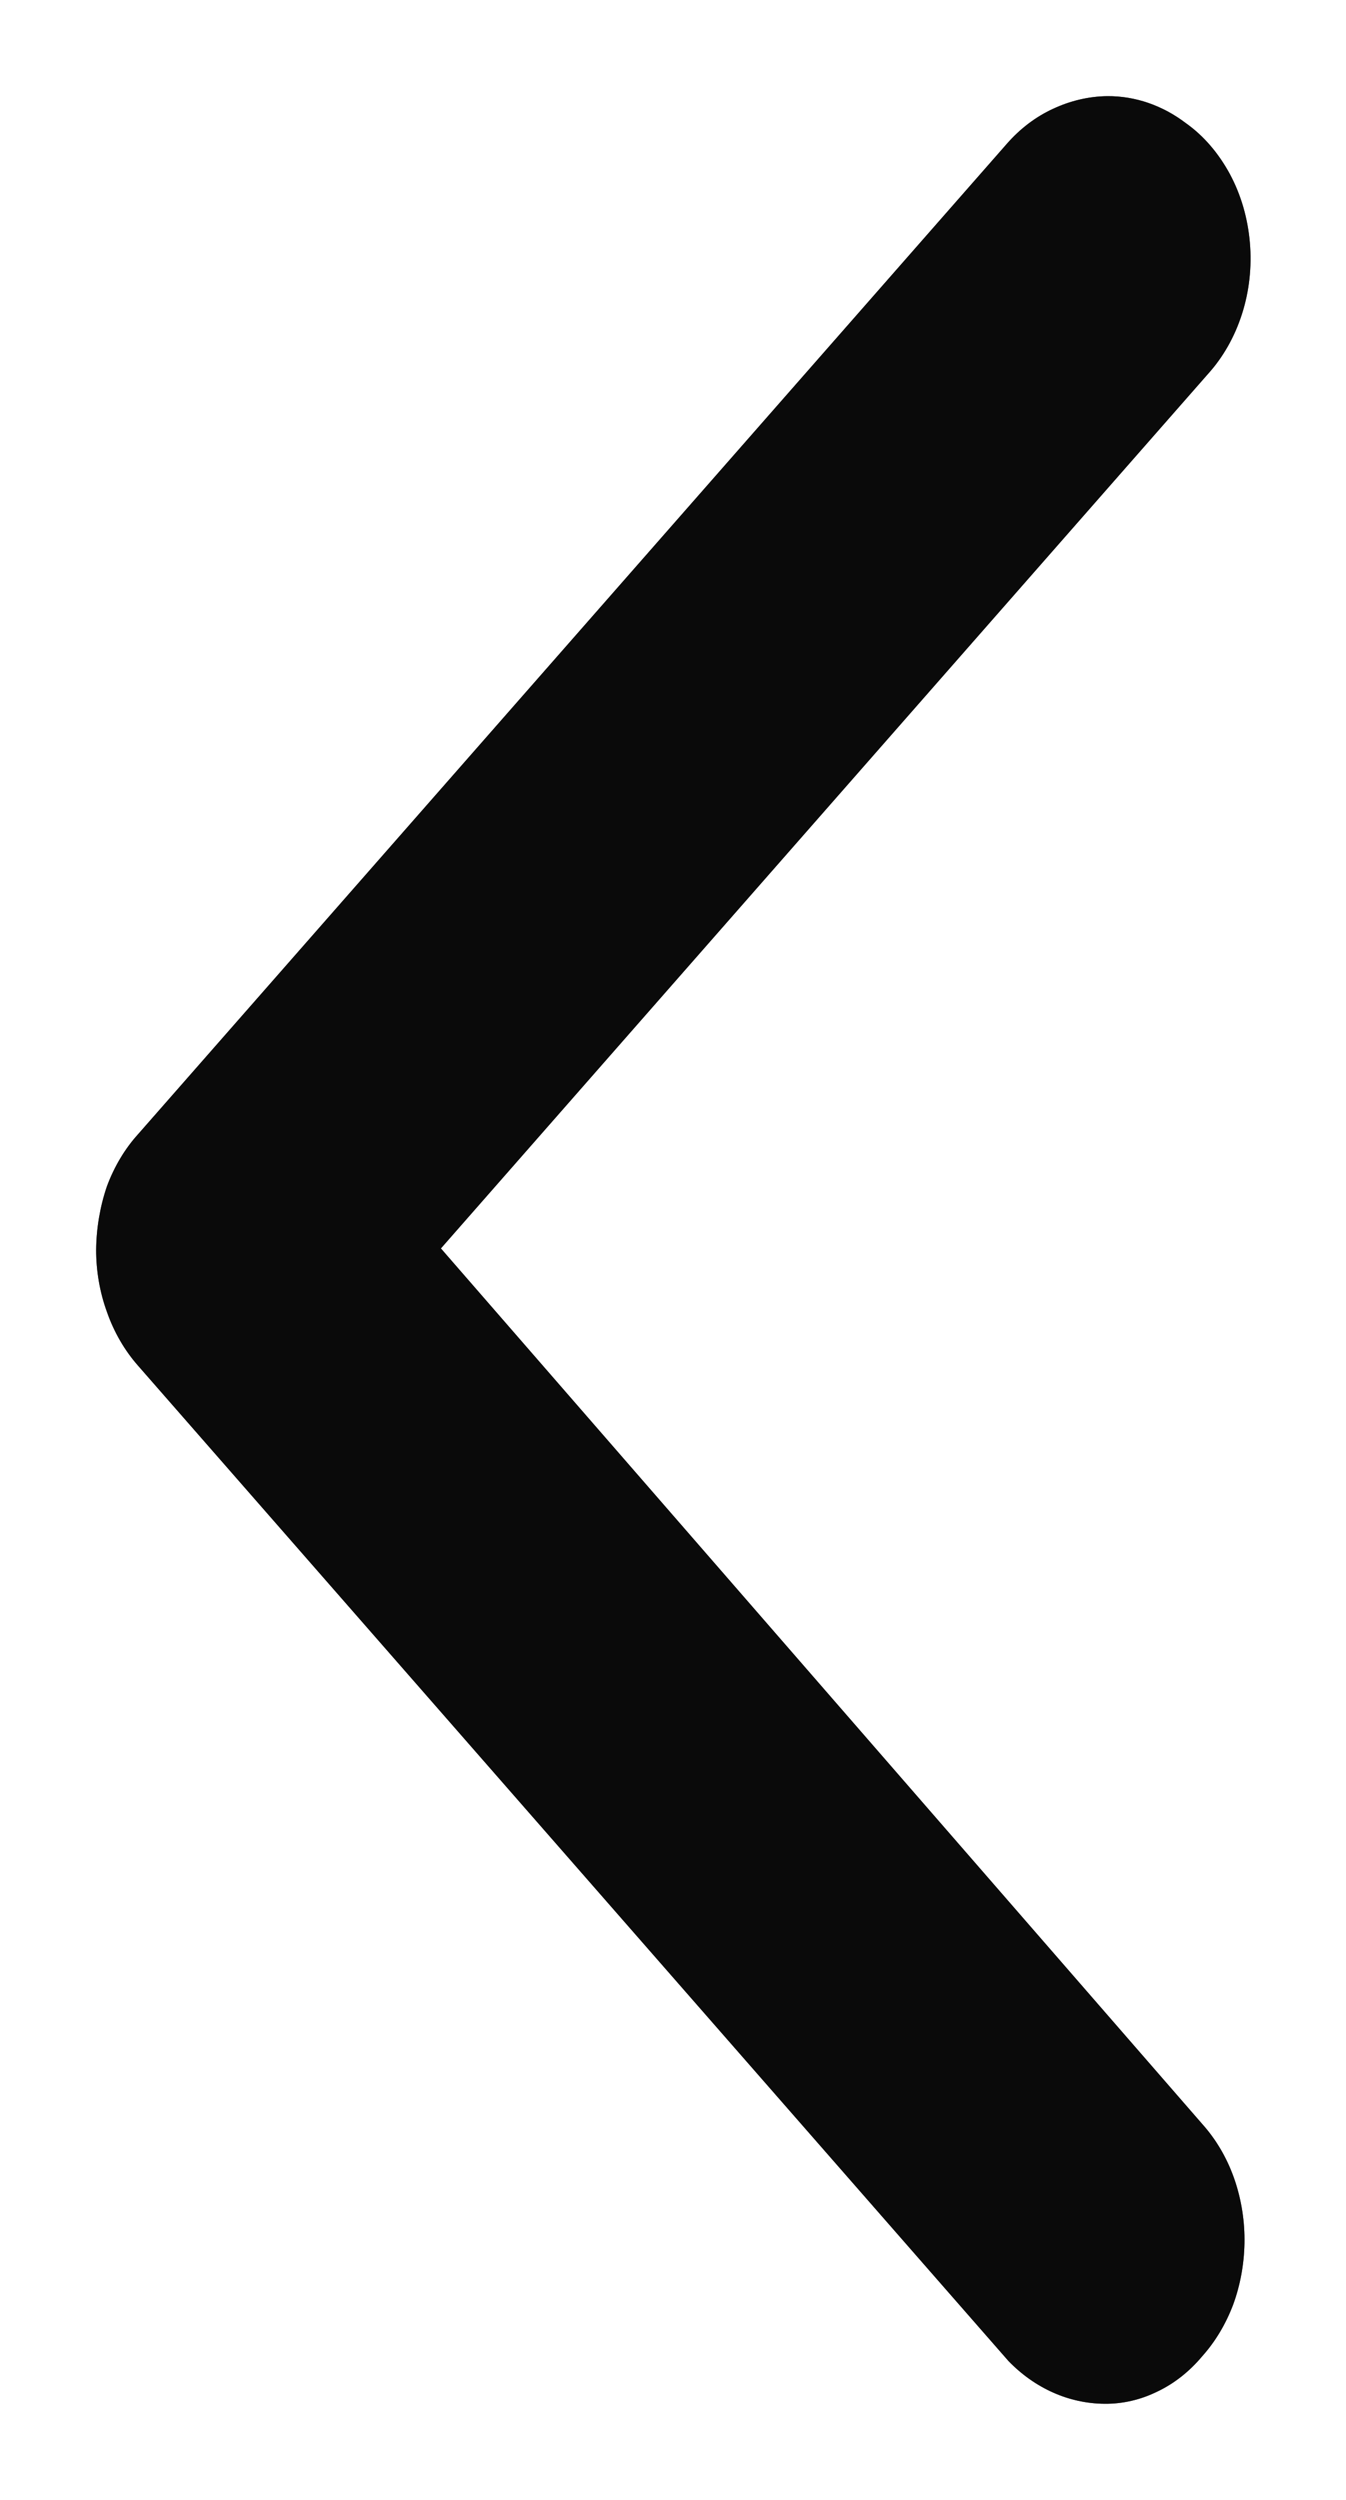
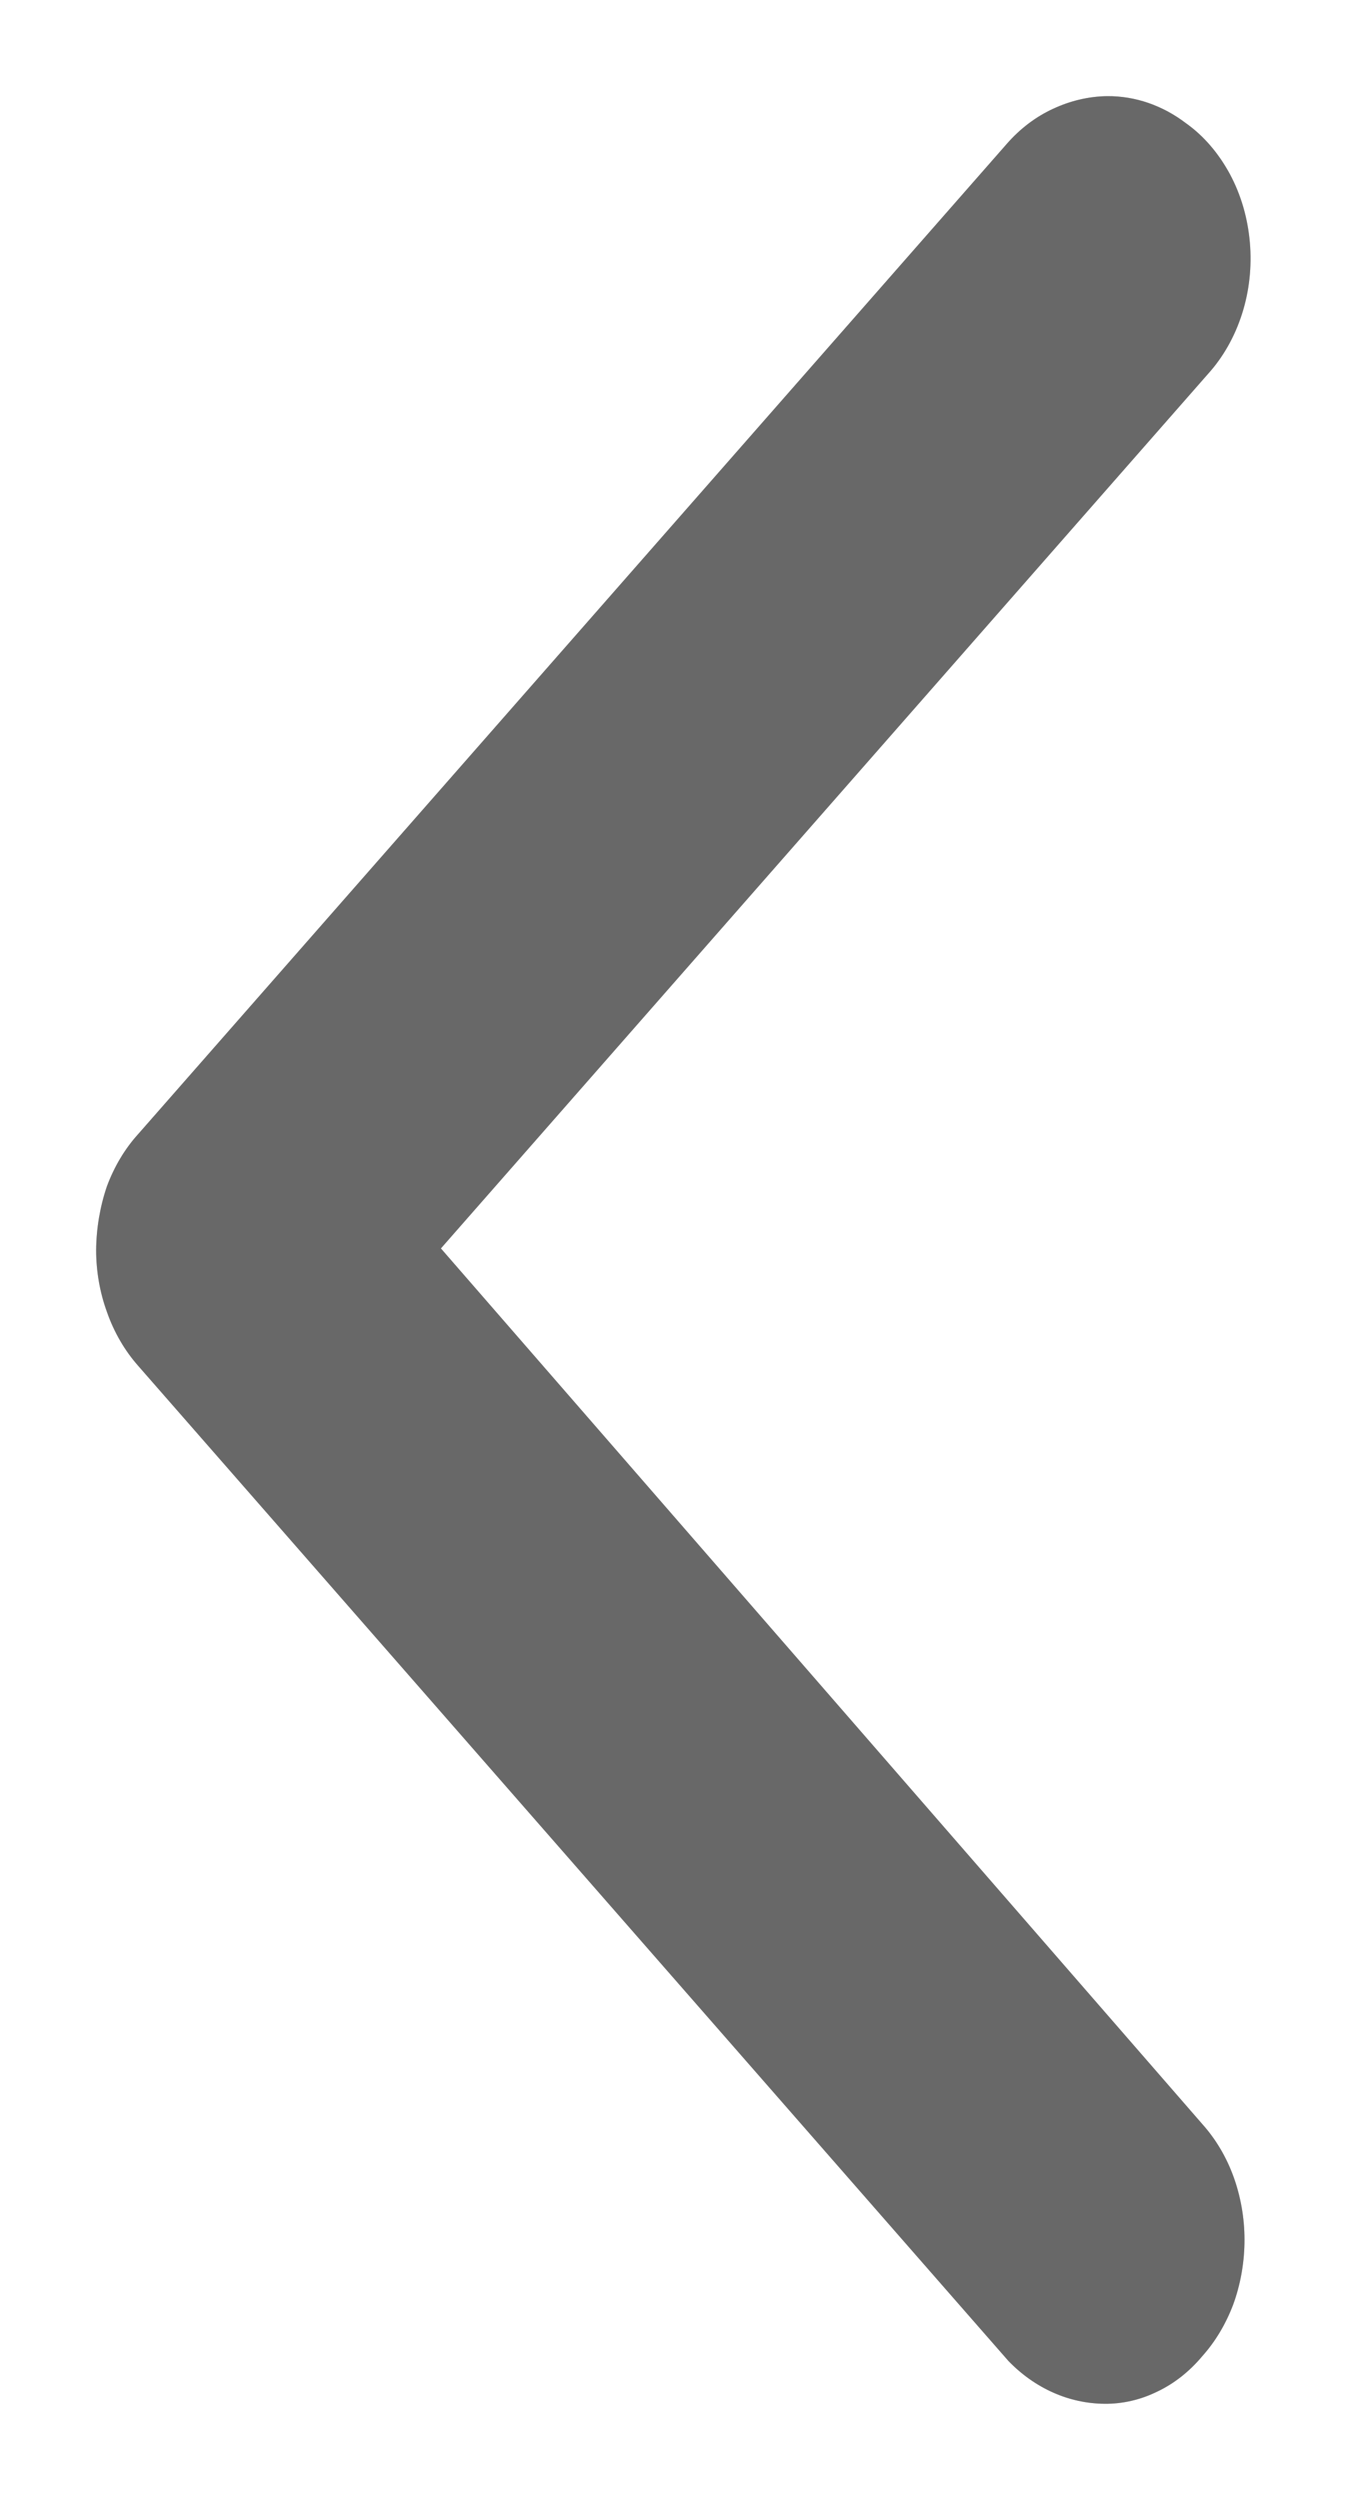
<svg xmlns="http://www.w3.org/2000/svg" width="7" height="13" viewBox="0 0 7 13" fill="none">
-   <path d="M2.293 6.492L6.281 1.946C6.36 1.859 6.421 1.752 6.459 1.633C6.497 1.515 6.511 1.387 6.5 1.261C6.489 1.134 6.454 1.013 6.396 0.905C6.338 0.798 6.261 0.707 6.168 0.641C6.046 0.548 5.904 0.499 5.759 0.5C5.662 0.501 5.566 0.524 5.476 0.566C5.387 0.607 5.305 0.669 5.236 0.748L0.719 5.897C0.649 5.974 0.594 6.067 0.556 6.169C0.52 6.275 0.501 6.387 0.5 6.5C0.5 6.611 0.519 6.72 0.556 6.822C0.593 6.928 0.649 7.024 0.719 7.103L5.244 12.277C5.382 12.42 5.56 12.499 5.745 12.5C5.839 12.501 5.933 12.479 6.02 12.436C6.108 12.394 6.187 12.331 6.253 12.252C6.321 12.176 6.375 12.085 6.413 11.985C6.45 11.884 6.47 11.775 6.472 11.665C6.474 11.554 6.457 11.443 6.422 11.339C6.387 11.235 6.334 11.141 6.267 11.062L2.293 6.492Z" fill="#191919" />
  <path d="M2.293 6.492L6.281 1.946C6.36 1.859 6.421 1.752 6.459 1.633C6.497 1.515 6.511 1.387 6.5 1.261C6.489 1.134 6.454 1.013 6.396 0.905C6.338 0.798 6.261 0.707 6.168 0.641C6.046 0.548 5.904 0.499 5.759 0.5C5.662 0.501 5.566 0.524 5.476 0.566C5.387 0.607 5.305 0.669 5.236 0.748L0.719 5.897C0.649 5.974 0.594 6.067 0.556 6.169C0.52 6.275 0.501 6.387 0.5 6.5C0.5 6.611 0.519 6.72 0.556 6.822C0.593 6.928 0.649 7.024 0.719 7.103L5.244 12.277C5.382 12.42 5.56 12.499 5.745 12.5C5.839 12.501 5.933 12.479 6.02 12.436C6.108 12.394 6.187 12.331 6.253 12.252C6.321 12.176 6.375 12.085 6.413 11.985C6.45 11.884 6.47 11.775 6.472 11.665C6.474 11.554 6.457 11.443 6.422 11.339C6.387 11.235 6.334 11.141 6.267 11.062L2.293 6.492Z" fill="black" fill-opacity="0.2" />
  <path d="M2.293 6.492L6.281 1.946C6.36 1.859 6.421 1.752 6.459 1.633C6.497 1.515 6.511 1.387 6.5 1.261C6.489 1.134 6.454 1.013 6.396 0.905C6.338 0.798 6.261 0.707 6.168 0.641C6.046 0.548 5.904 0.499 5.759 0.5C5.662 0.501 5.566 0.524 5.476 0.566C5.387 0.607 5.305 0.669 5.236 0.748L0.719 5.897C0.649 5.974 0.594 6.067 0.556 6.169C0.52 6.275 0.501 6.387 0.5 6.5C0.5 6.611 0.519 6.72 0.556 6.822C0.593 6.928 0.649 7.024 0.719 7.103L5.244 12.277C5.382 12.42 5.56 12.499 5.745 12.5C5.839 12.501 5.933 12.479 6.02 12.436C6.108 12.394 6.187 12.331 6.253 12.252C6.321 12.176 6.375 12.085 6.413 11.985C6.45 11.884 6.47 11.775 6.472 11.665C6.474 11.554 6.457 11.443 6.422 11.339C6.387 11.235 6.334 11.141 6.267 11.062L2.293 6.492Z" fill="black" fill-opacity="0.2" />
  <path d="M2.293 6.492L6.281 1.946C6.36 1.859 6.421 1.752 6.459 1.633C6.497 1.515 6.511 1.387 6.5 1.261C6.489 1.134 6.454 1.013 6.396 0.905C6.338 0.798 6.261 0.707 6.168 0.641C6.046 0.548 5.904 0.499 5.759 0.5C5.662 0.501 5.566 0.524 5.476 0.566C5.387 0.607 5.305 0.669 5.236 0.748L0.719 5.897C0.649 5.974 0.594 6.067 0.556 6.169C0.52 6.275 0.501 6.387 0.5 6.5C0.5 6.611 0.519 6.72 0.556 6.822C0.593 6.928 0.649 7.024 0.719 7.103L5.244 12.277C5.382 12.42 5.56 12.499 5.745 12.5C5.839 12.501 5.933 12.479 6.02 12.436C6.108 12.394 6.187 12.331 6.253 12.252C6.321 12.176 6.375 12.085 6.413 11.985C6.45 11.884 6.47 11.775 6.472 11.665C6.474 11.554 6.457 11.443 6.422 11.339C6.387 11.235 6.334 11.141 6.267 11.062L2.293 6.492Z" fill="black" fill-opacity="0.2" />
  <path d="M2.293 6.492L6.281 1.946C6.36 1.859 6.421 1.752 6.459 1.633C6.497 1.515 6.511 1.387 6.5 1.261C6.489 1.134 6.454 1.013 6.396 0.905C6.338 0.798 6.261 0.707 6.168 0.641C6.046 0.548 5.904 0.499 5.759 0.5C5.662 0.501 5.566 0.524 5.476 0.566C5.387 0.607 5.305 0.669 5.236 0.748L0.719 5.897C0.649 5.974 0.594 6.067 0.556 6.169C0.52 6.275 0.501 6.387 0.5 6.5C0.5 6.611 0.519 6.72 0.556 6.822C0.593 6.928 0.649 7.024 0.719 7.103L5.244 12.277C5.382 12.42 5.56 12.499 5.745 12.5C5.839 12.501 5.933 12.479 6.02 12.436C6.108 12.394 6.187 12.331 6.253 12.252C6.321 12.176 6.375 12.085 6.413 11.985C6.45 11.884 6.47 11.775 6.472 11.665C6.474 11.554 6.457 11.443 6.422 11.339C6.387 11.235 6.334 11.141 6.267 11.062L2.293 6.492Z" fill="black" fill-opacity="0.2" />
</svg>